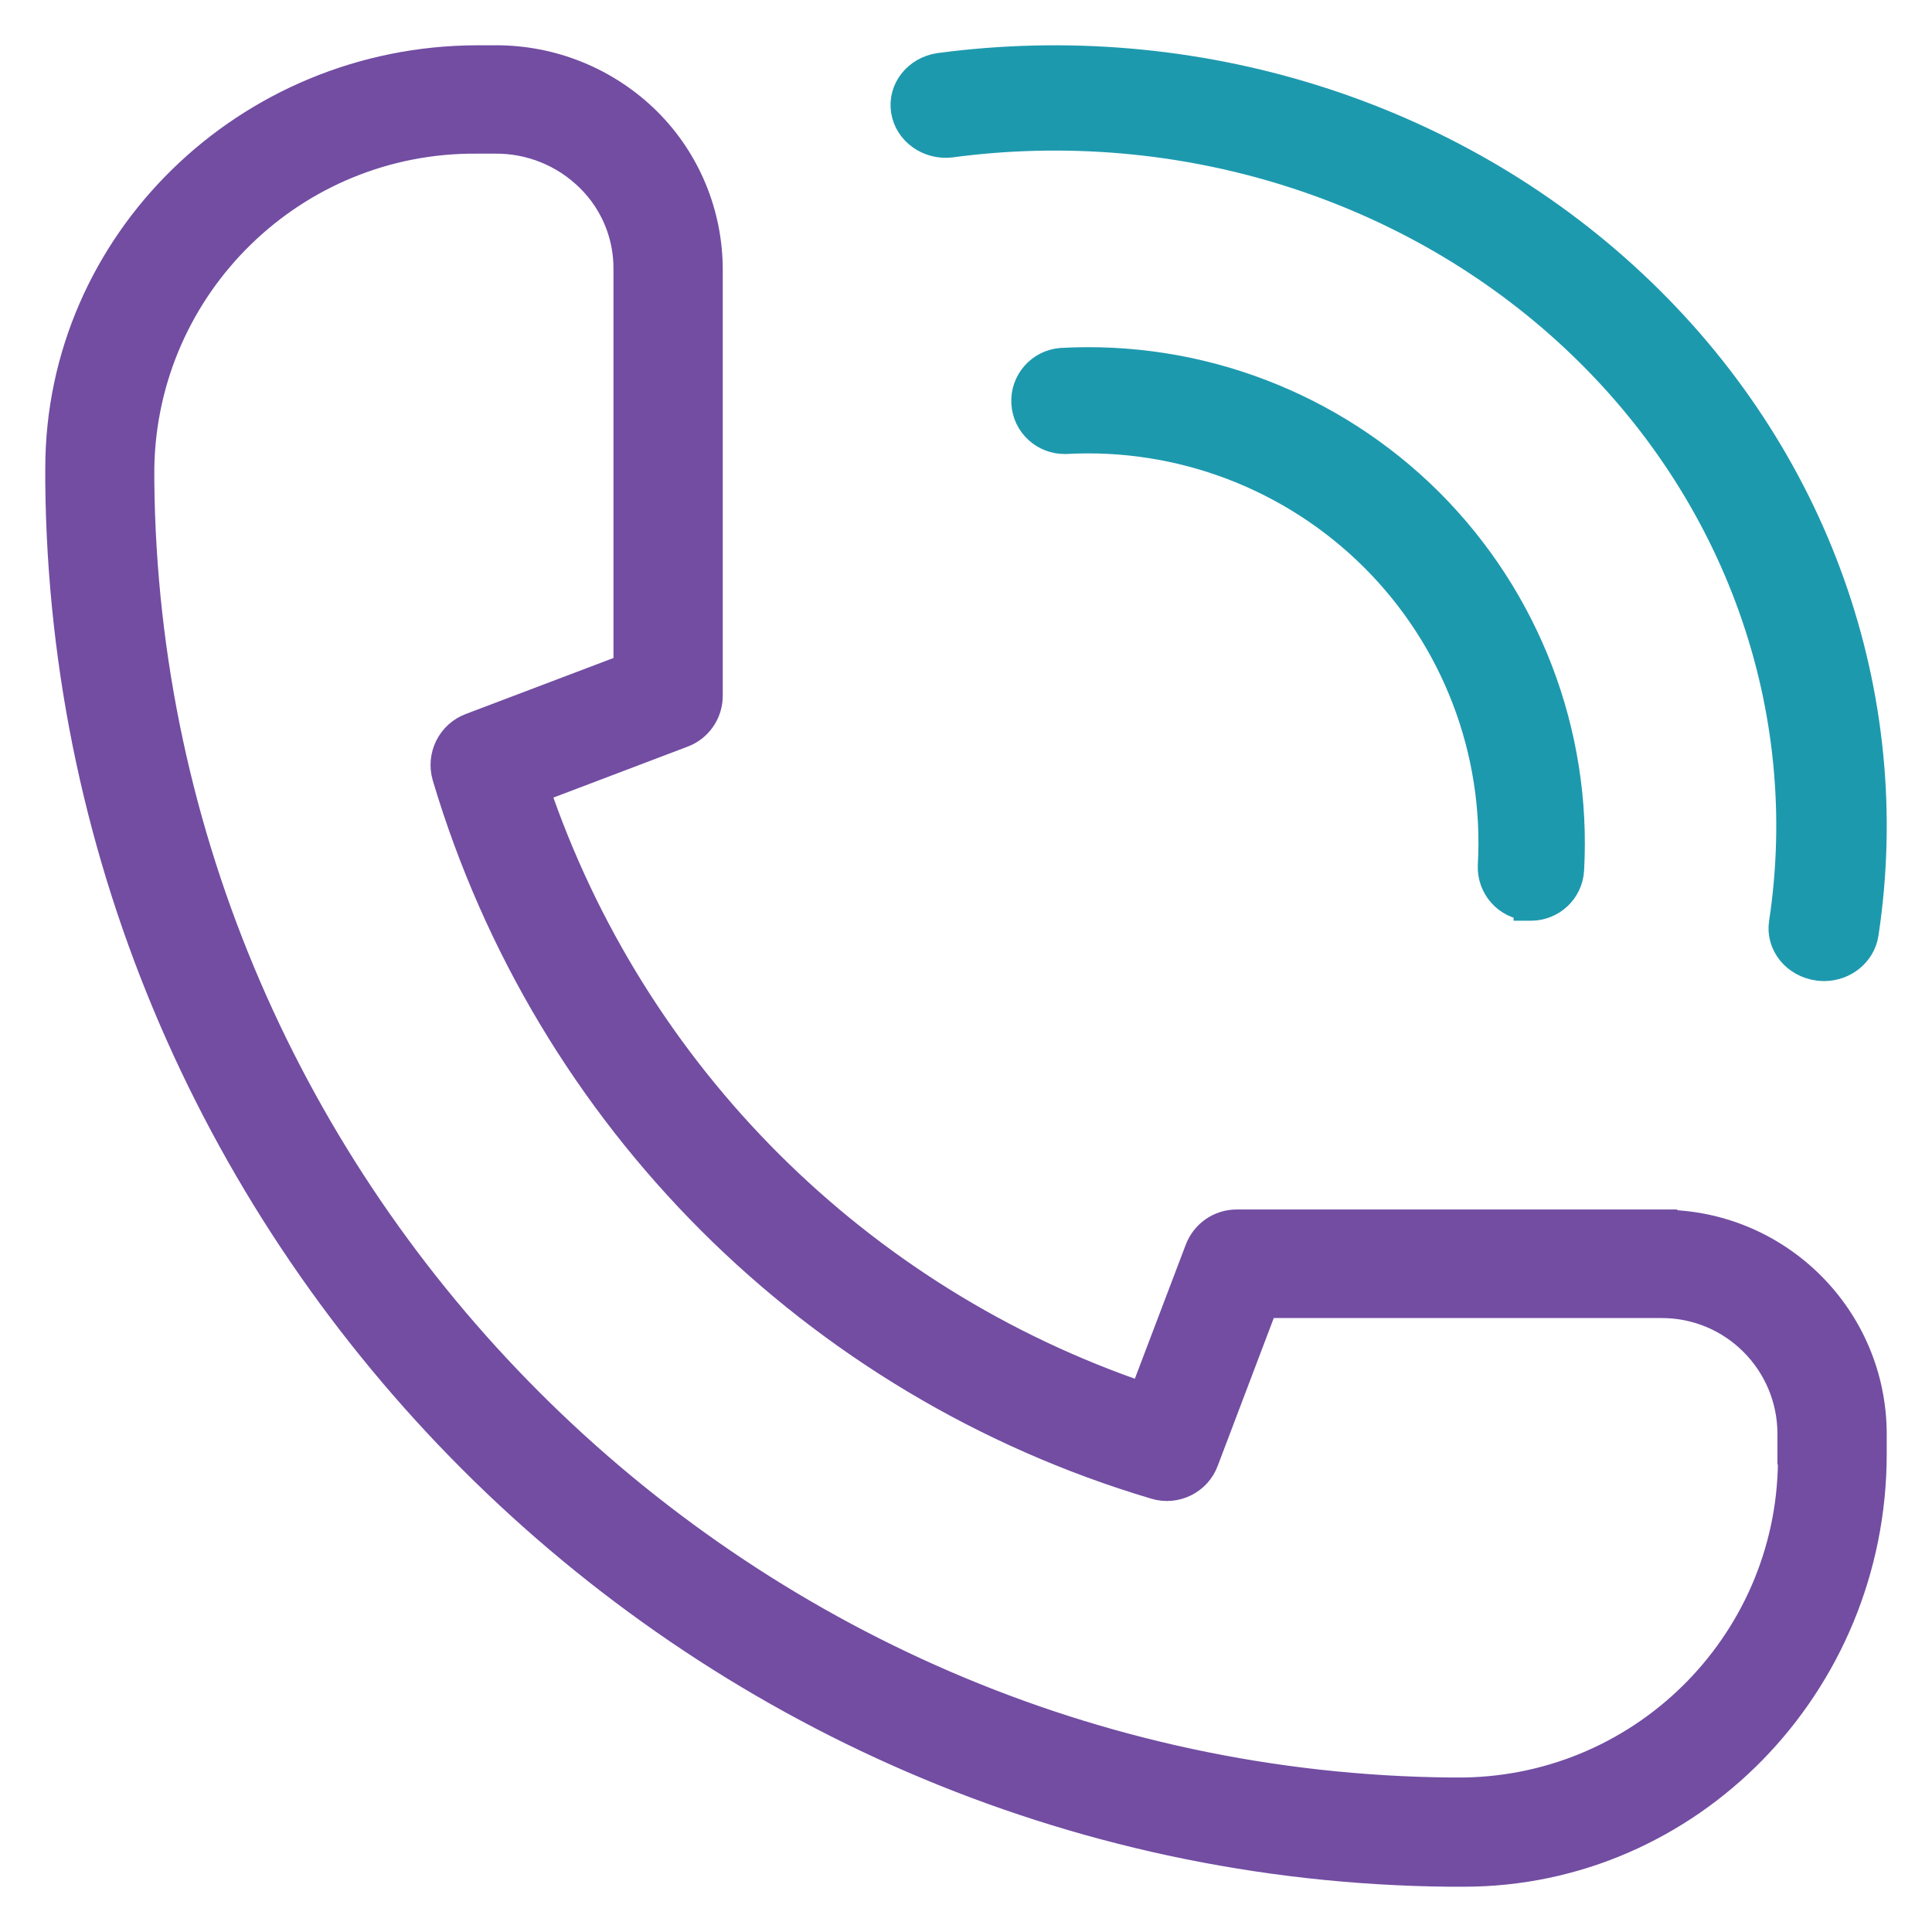
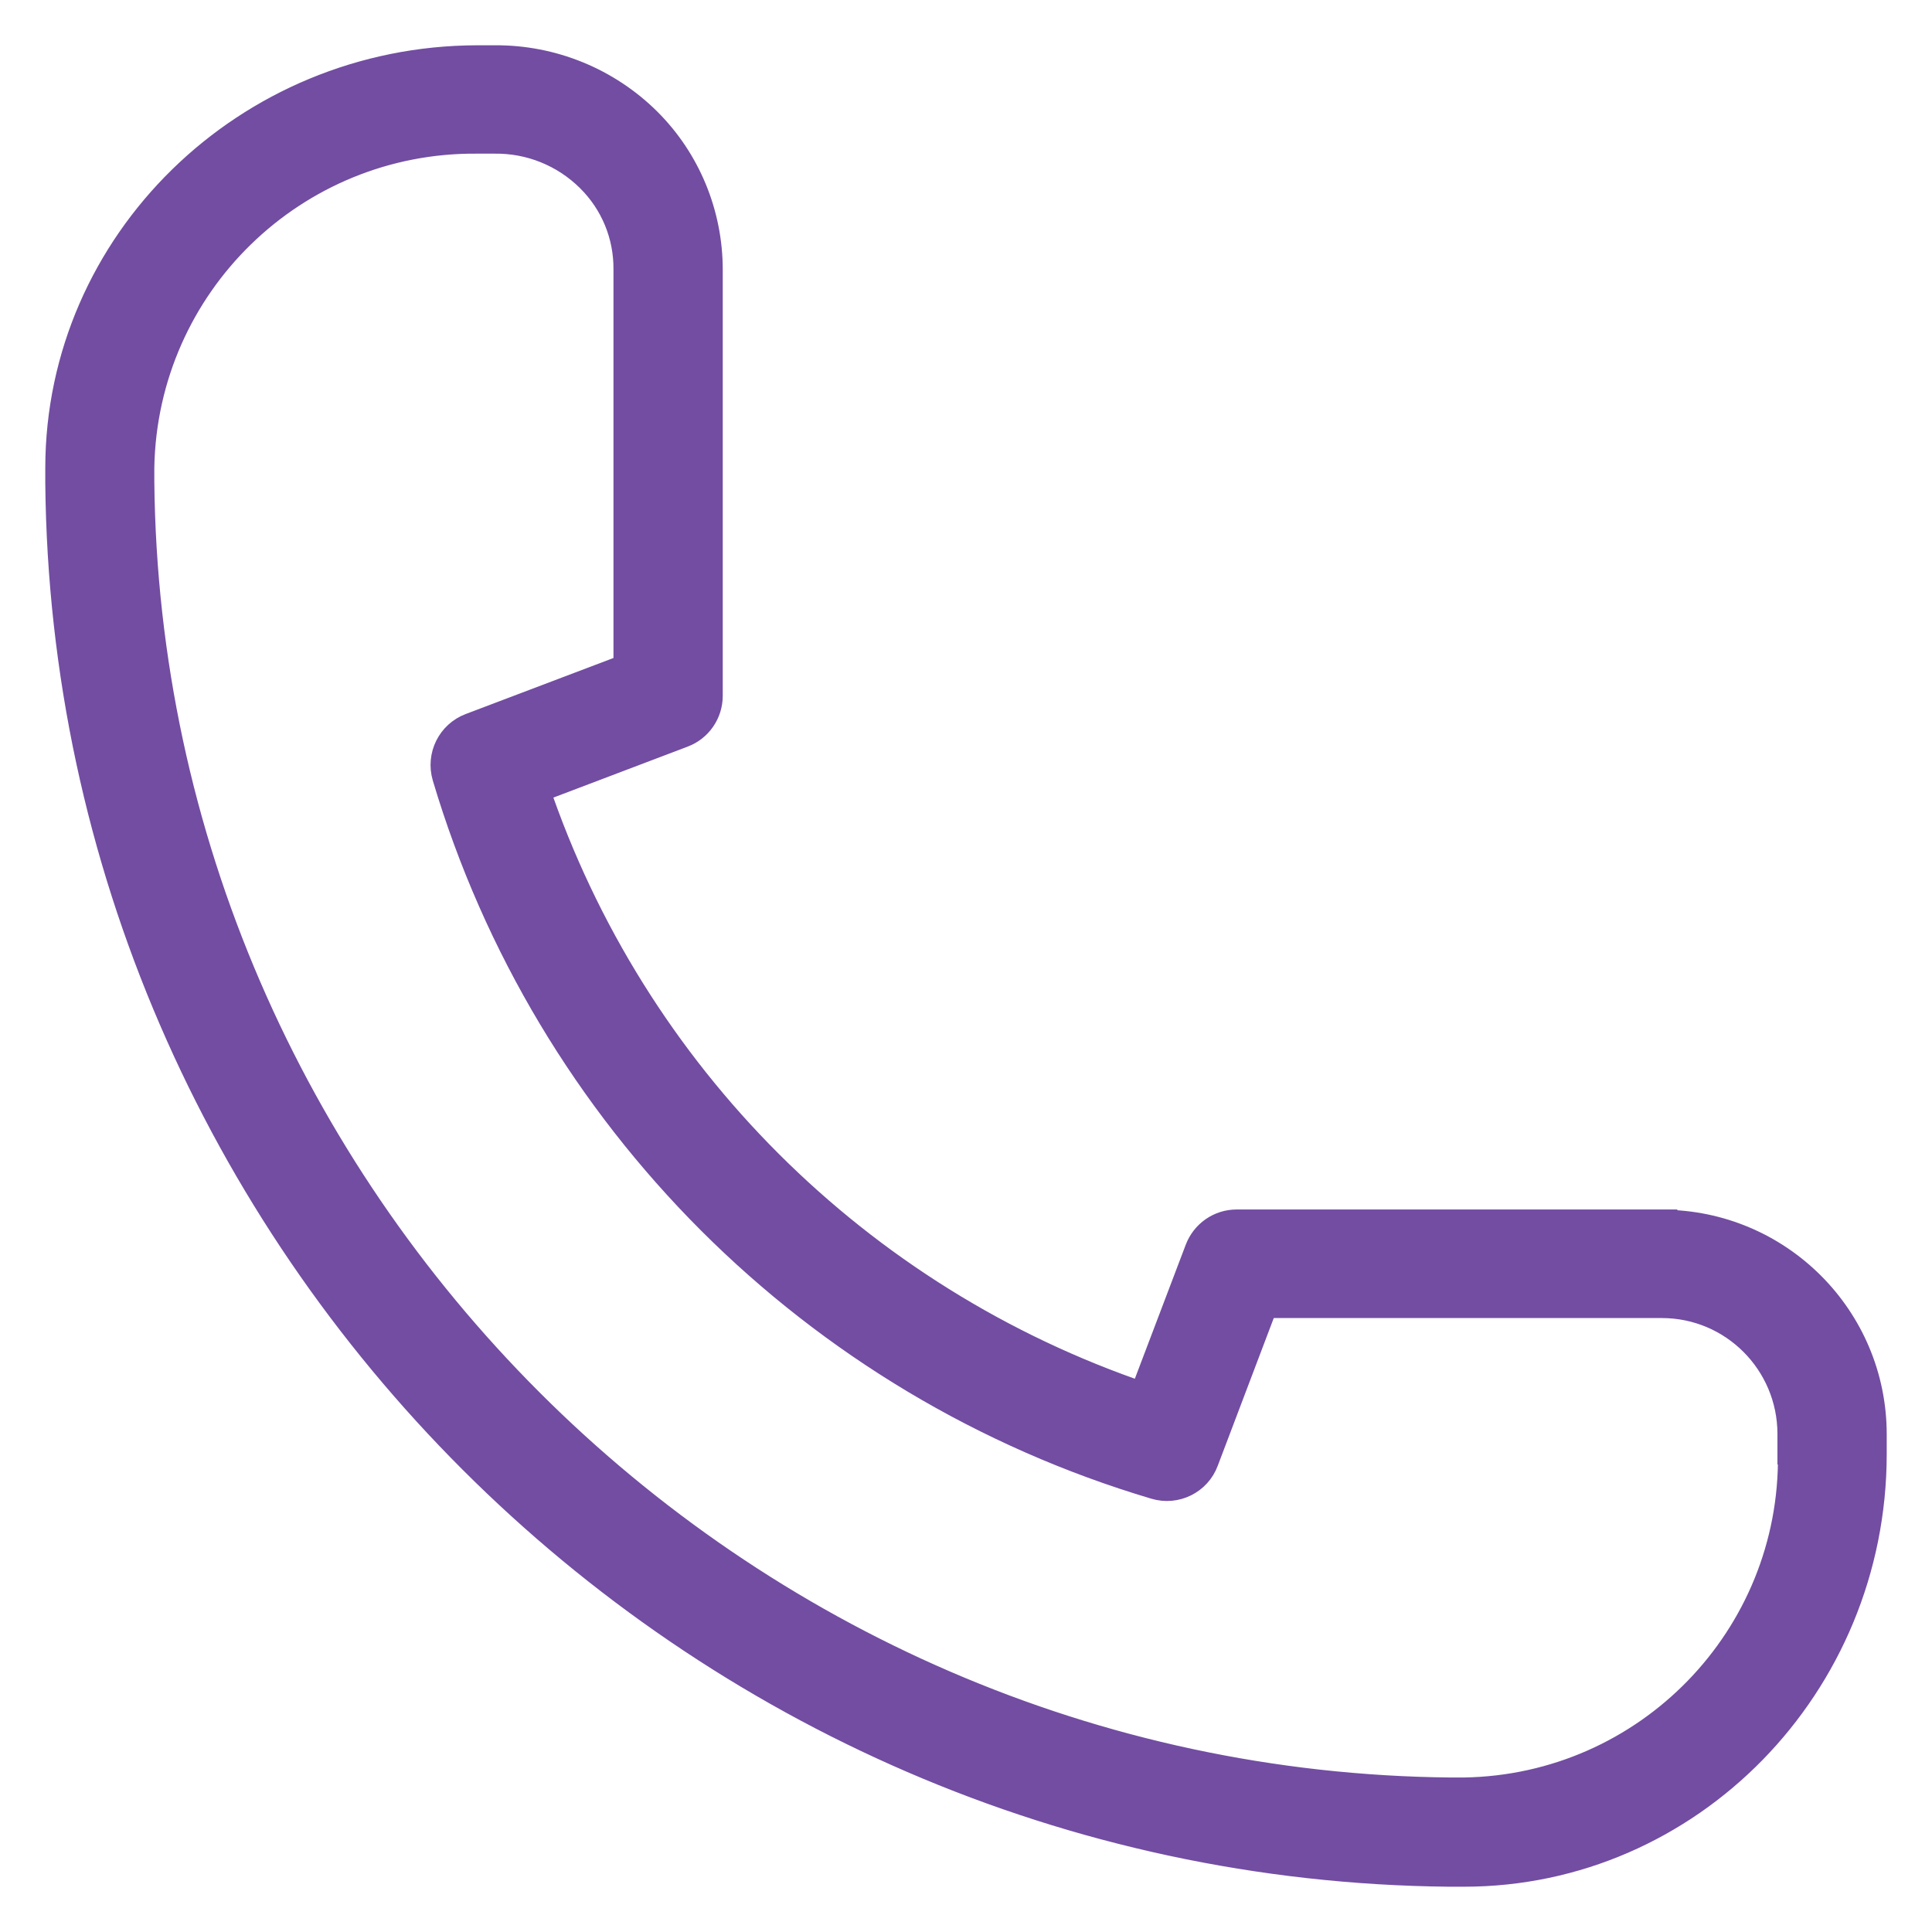
<svg xmlns="http://www.w3.org/2000/svg" width="32" height="32" viewBox="0 0 32 32" fill="none">
-   <path d="M15.745 2.359C19.546 1.85 23.38 3.047 26.097 5.593C28.811 8.135 30.089 11.727 29.549 15.291C29.523 15.452 29.572 15.621 29.677 15.751C29.782 15.881 29.939 15.968 30.115 15.993C30.145 15.996 30.179 16 30.209 16C30.539 16 30.816 15.772 30.865 15.466C31.465 11.52 30.048 7.538 27.038 4.719C24.025 1.892 19.774 0.565 15.562 1.127C15.202 1.179 14.954 1.492 15.007 1.829C15.059 2.166 15.389 2.401 15.749 2.359H15.745Z" fill="#1D99AE" stroke="#1D99AE" stroke-width="0.5" stroke-miterlimit="10" />
-   <path d="M25.32 15C25.32 15 25.342 15 25.356 15C25.692 15 25.97 14.74 25.988 14.405C26.113 12.143 25.267 9.935 23.664 8.332C22.057 6.729 19.843 5.885 17.576 6.013C17.237 6.041 16.98 6.337 17.001 6.675C17.019 7.014 17.305 7.277 17.648 7.27C19.558 7.163 21.421 7.876 22.771 9.222C24.124 10.572 24.835 12.432 24.727 14.334C24.71 14.679 24.974 14.979 25.32 14.996V15Z" fill="#1D99AE" stroke="#1D99AE" stroke-width="0.5" stroke-miterlimit="10" />
  <path d="M27.532 20.283H20.482C20.209 20.283 19.97 20.453 19.874 20.704L18.944 23.152C14.192 21.541 10.459 17.813 8.85 13.063L11.3 12.133C11.555 12.038 11.721 11.794 11.721 11.525V4.467C11.721 3.552 11.359 2.671 10.71 2.025C10.042 1.362 9.135 0.993 8.194 1H7.906C4.099 1.007 1.004 4.035 1 7.749V7.996C1.118 20.56 11.444 30.878 24.005 31H24.245C27.968 31 30.996 27.899 31 24.089V23.757C31 21.843 29.447 20.291 27.532 20.287V20.283ZM29.698 24.085C29.738 27.135 27.3 29.643 24.249 29.691H24.024C12.16 29.576 2.42 19.837 2.306 7.974V7.741C2.361 4.699 4.859 2.269 7.902 2.295H8.19C8.788 2.287 9.36 2.519 9.784 2.94C10.19 3.342 10.415 3.888 10.411 4.459V11.071L7.803 12.06C7.482 12.181 7.312 12.528 7.408 12.856C9.087 18.495 13.499 22.905 19.139 24.583C19.468 24.683 19.818 24.509 19.936 24.189L20.925 21.581H27.525C28.72 21.581 29.687 22.551 29.69 23.746V24.082L29.698 24.085Z" fill="#724DA2" stroke="#724DA2" stroke-width="0.5" stroke-miterlimit="10" />
</svg>